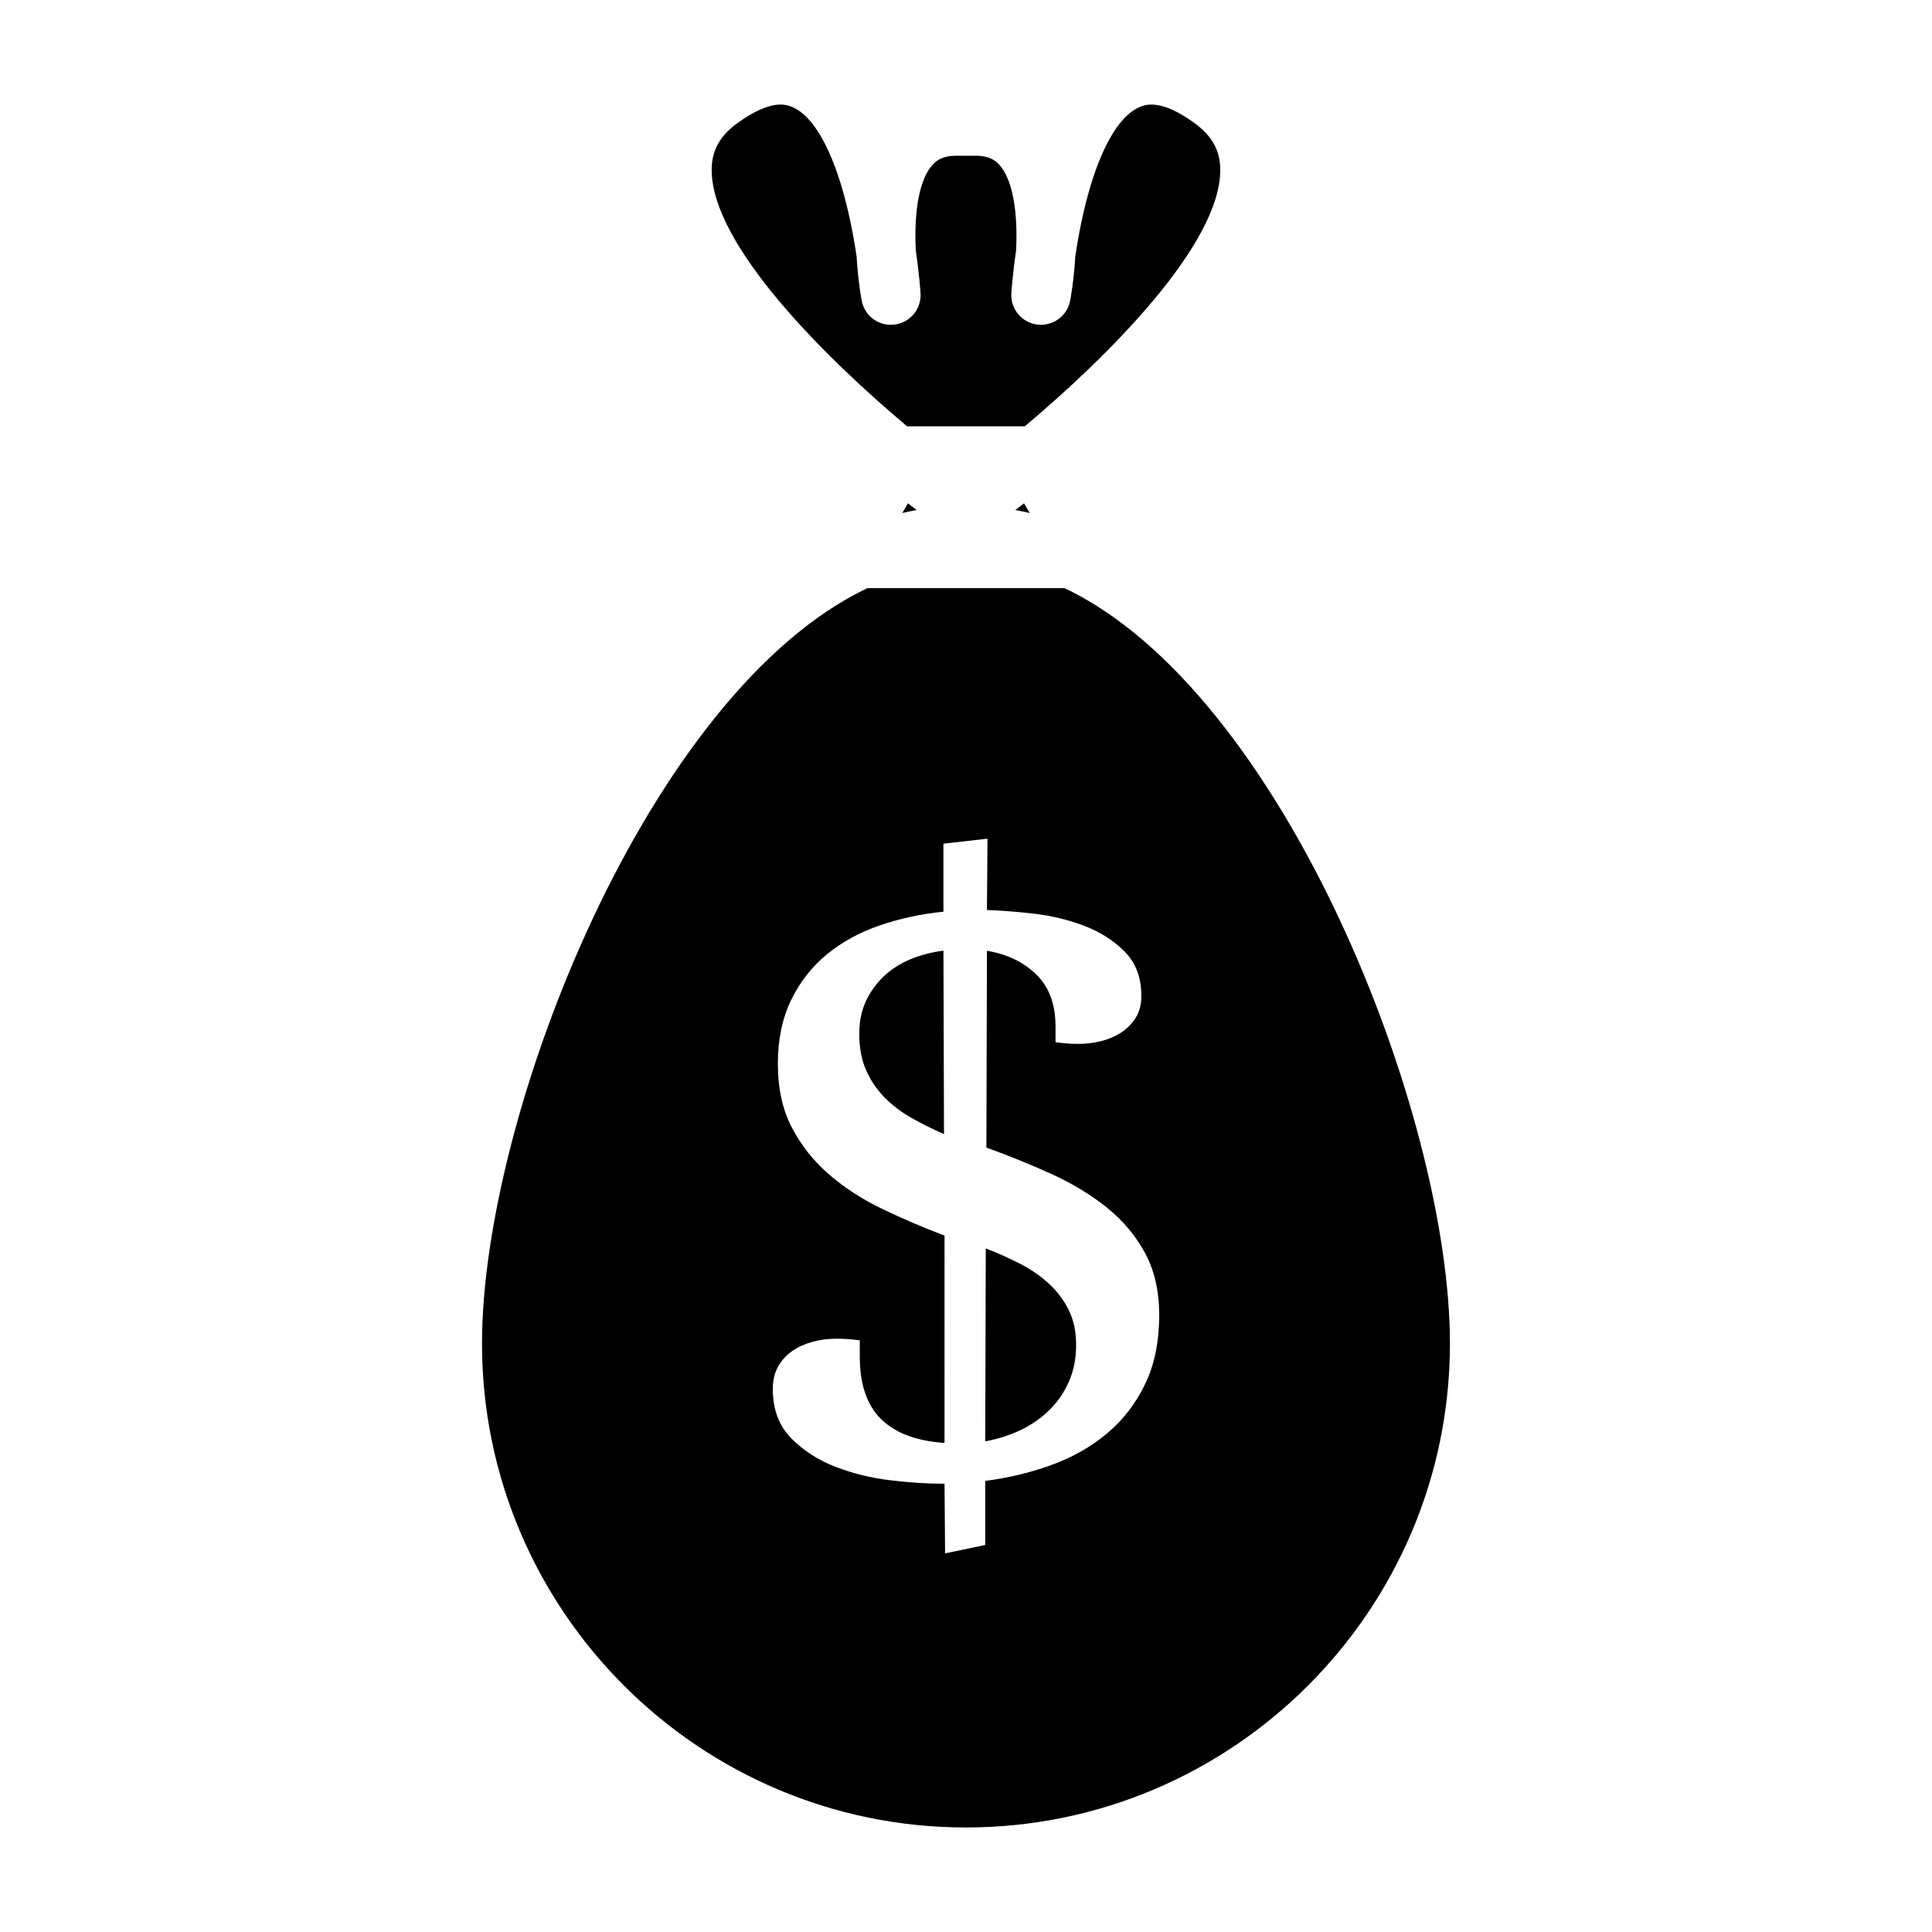
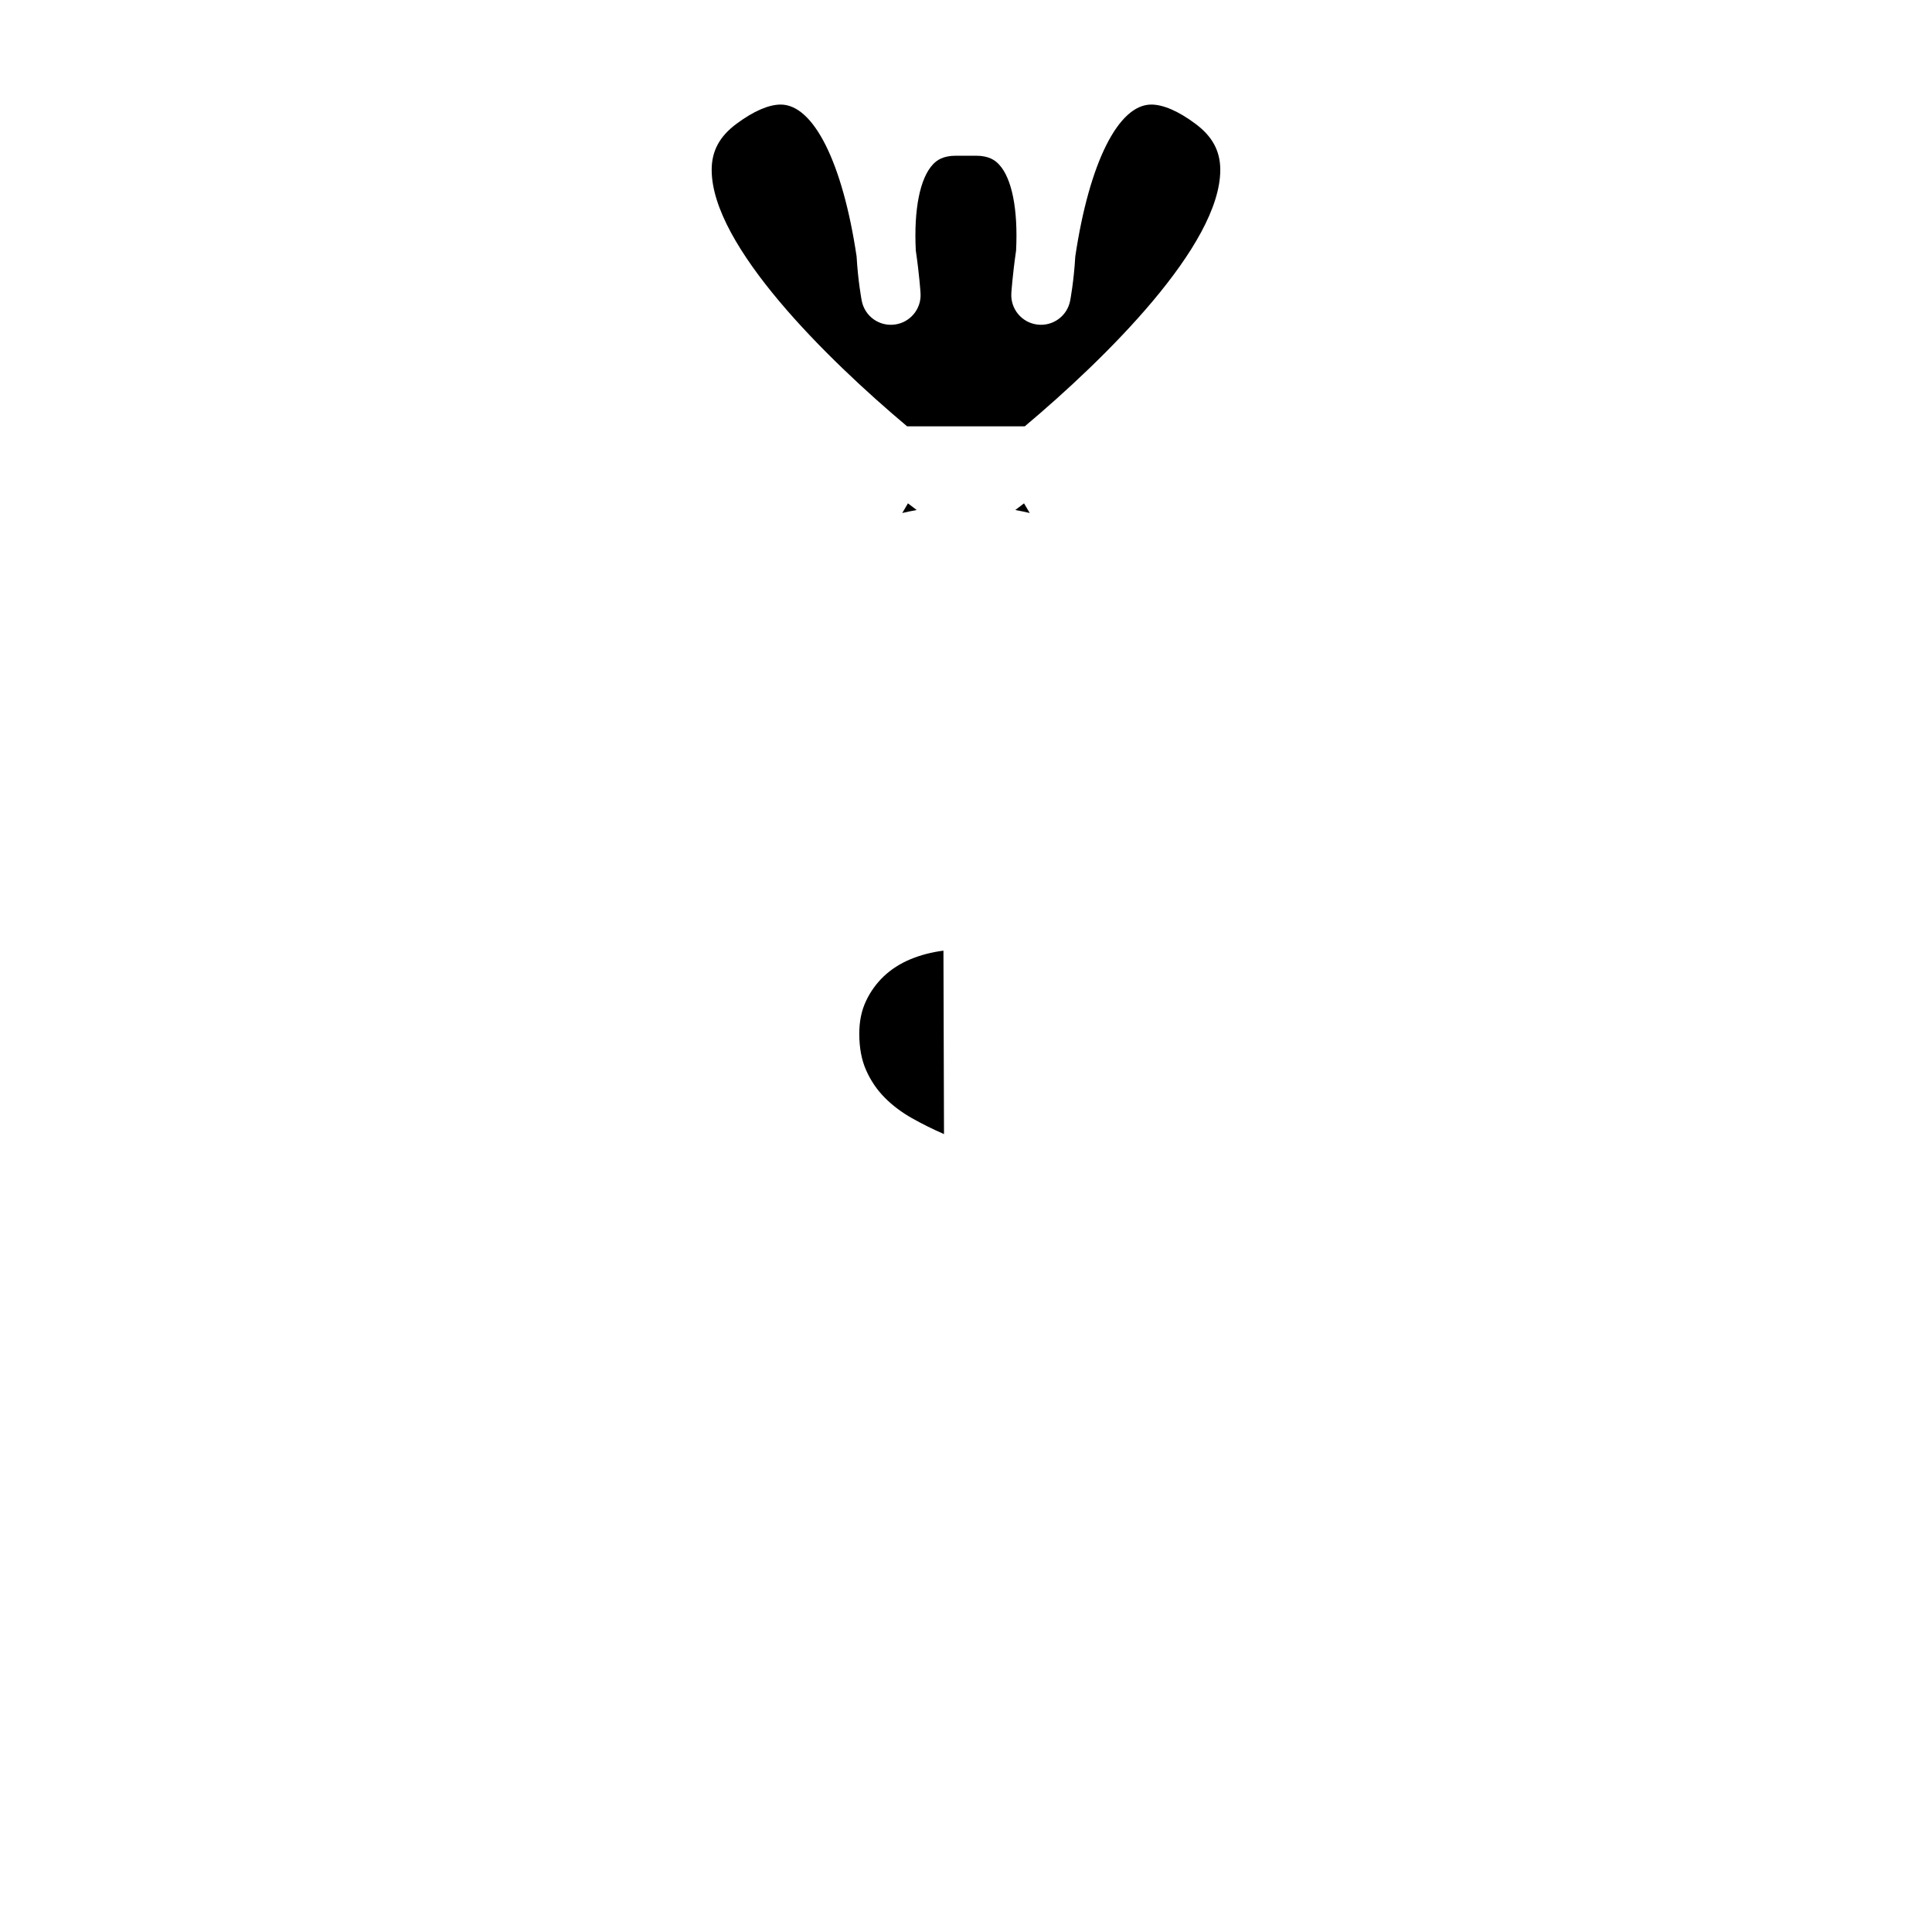
<svg xmlns="http://www.w3.org/2000/svg" fill="#000000" width="800px" height="800px" version="1.1" viewBox="144 144 512 512">
  <g>
    <path d="m413.06 279.16c1.285 0.234 2.562 0.488 3.832 0.793l-1.516-2.562c-0.906 0.707-1.672 1.281-2.316 1.77z" />
    <path d="m385.23 398.23c-2.715 1.133-5.047 2.641-7.016 4.504-1.973 1.875-3.547 4.062-4.727 6.574-1.188 2.516-1.77 5.391-1.77 8.637 0 3.746 0.609 7 1.848 9.75 1.227 2.762 2.883 5.168 4.949 7.242 2.066 2.074 4.457 3.863 7.164 5.391 2.707 1.527 5.543 2.934 8.492 4.215l-0.148-48.613c-3.156 0.402-6.086 1.172-8.793 2.301z" />
    <path d="m386.93 279.16c-0.641-0.488-1.406-1.07-2.312-1.77l-1.512 2.562c1.266-0.305 2.547-0.555 3.824-0.793z" />
    <path d="m384.39 256.98h31.188c21.316-17.906 51.773-47.855 51.809-67.938 0.004-5-2.078-8.879-6.551-12.211-4.488-3.356-8.543-5.121-11.742-5.121-8.719 0-16.422 15.418-20.133 40.258-0.383 6.613-1.316 11.508-1.359 11.719-0.777 4.082-4.613 6.848-8.723 6.324-4.121-0.523-7.121-4.156-6.863-8.309 0.012-0.195 0.309-4.746 1.258-11.309 0.547-10.891-1.105-19.195-4.551-22.836-1.008-1.066-2.609-2.289-6.082-2.289h-5.312c-3.469 0-5.074 1.223-6.082 2.289-3.441 3.637-5.102 11.938-4.551 22.82 0.957 6.574 1.25 11.137 1.258 11.332 0.262 4.144-2.738 7.777-6.863 8.301-4.137 0.531-7.941-2.234-8.723-6.324-0.043-0.211-0.977-5.117-1.359-11.734-3.699-24.828-11.398-40.242-20.109-40.242-3.191 0-7.254 1.77-11.746 5.117-4.481 3.332-6.559 7.215-6.551 12.219 0.035 20.109 30.484 50.035 51.789 67.934z" />
-     <path d="m426.12 299.86h-52.242c-57.906 27.488-102.14 139.3-102.14 200.18-0.004 70.723 57.531 128.26 128.25 128.26s128.26-57.539 128.26-128.26c-0.004-60.871-44.227-172.68-102.13-200.18zm21.375 210.89c-2.461 5.129-5.789 9.457-9.973 13.004s-9.078 6.356-14.699 8.418-11.523 3.496-17.73 4.281v16.988l-10.637 2.219-0.148-18.473h-1.18c-3.648 0-8.004-0.301-13.078-0.887-5.074-0.586-9.926-1.773-14.555-3.547-4.629-1.773-8.57-4.305-11.82-7.606s-4.875-7.656-4.875-13.078c0-2.266 0.469-4.234 1.406-5.91 0.934-1.668 2.188-3.051 3.769-4.137 1.574-1.082 3.375-1.895 5.391-2.441 2.019-0.539 4.109-0.809 6.277-0.809 2.074 0 4.137 0.141 6.207 0.441v4.281c0 7.391 1.895 12.93 5.688 16.625 3.793 3.688 9.383 5.789 16.766 6.269l0.008-54.941c-5.715-2.164-11.23-4.523-16.547-7.09-5.316-2.555-10.02-5.609-14.105-9.156-4.09-3.547-7.363-7.688-9.824-12.41-2.465-4.727-3.695-10.344-3.695-16.848 0-6.496 1.188-12.16 3.547-16.988 2.367-4.824 5.543-8.863 9.531-12.117 3.988-3.25 8.637-5.785 13.961-7.606 5.32-1.82 10.93-3.035 16.84-3.621v-18.027l11.676-1.328-0.148 18.91c3.547 0.105 7.684 0.426 12.406 0.965 4.727 0.547 9.211 1.625 13.449 3.25 4.234 1.633 7.805 3.914 10.711 6.875 2.906 2.953 4.356 6.848 4.356 11.672 0 2.266-0.492 4.188-1.477 5.766-0.988 1.574-2.266 2.883-3.836 3.914-1.578 1.027-3.352 1.801-5.32 2.289-1.973 0.5-3.992 0.746-6.055 0.746-1.973 0-3.992-0.148-6.055-0.445v-4.137c0-5.91-1.695-10.516-5.102-13.812-3.394-3.301-7.758-5.394-13.074-6.281l-0.148 52.156c6.008 2.168 11.766 4.504 17.285 7.016 5.516 2.516 10.387 5.469 14.625 8.863 4.234 3.394 7.609 7.41 10.125 12.039 2.516 4.633 3.769 10.148 3.769 16.547-0.02 6.981-1.25 13.039-3.711 18.16z" />
-     <path d="m421.86 484.08c-2.215-2.019-4.777-3.773-7.68-5.246-2.914-1.477-5.887-2.809-8.938-3.988l-0.148 51.117c3.348-0.586 6.496-1.602 9.457-3.027 2.953-1.422 5.516-3.223 7.68-5.391 2.168-2.164 3.867-4.676 5.102-7.535 1.227-2.856 1.852-6.055 1.852-9.605 0-3.547-0.668-6.648-2-9.309s-3.106-4.996-5.324-7.016z" />
  </g>
</svg>